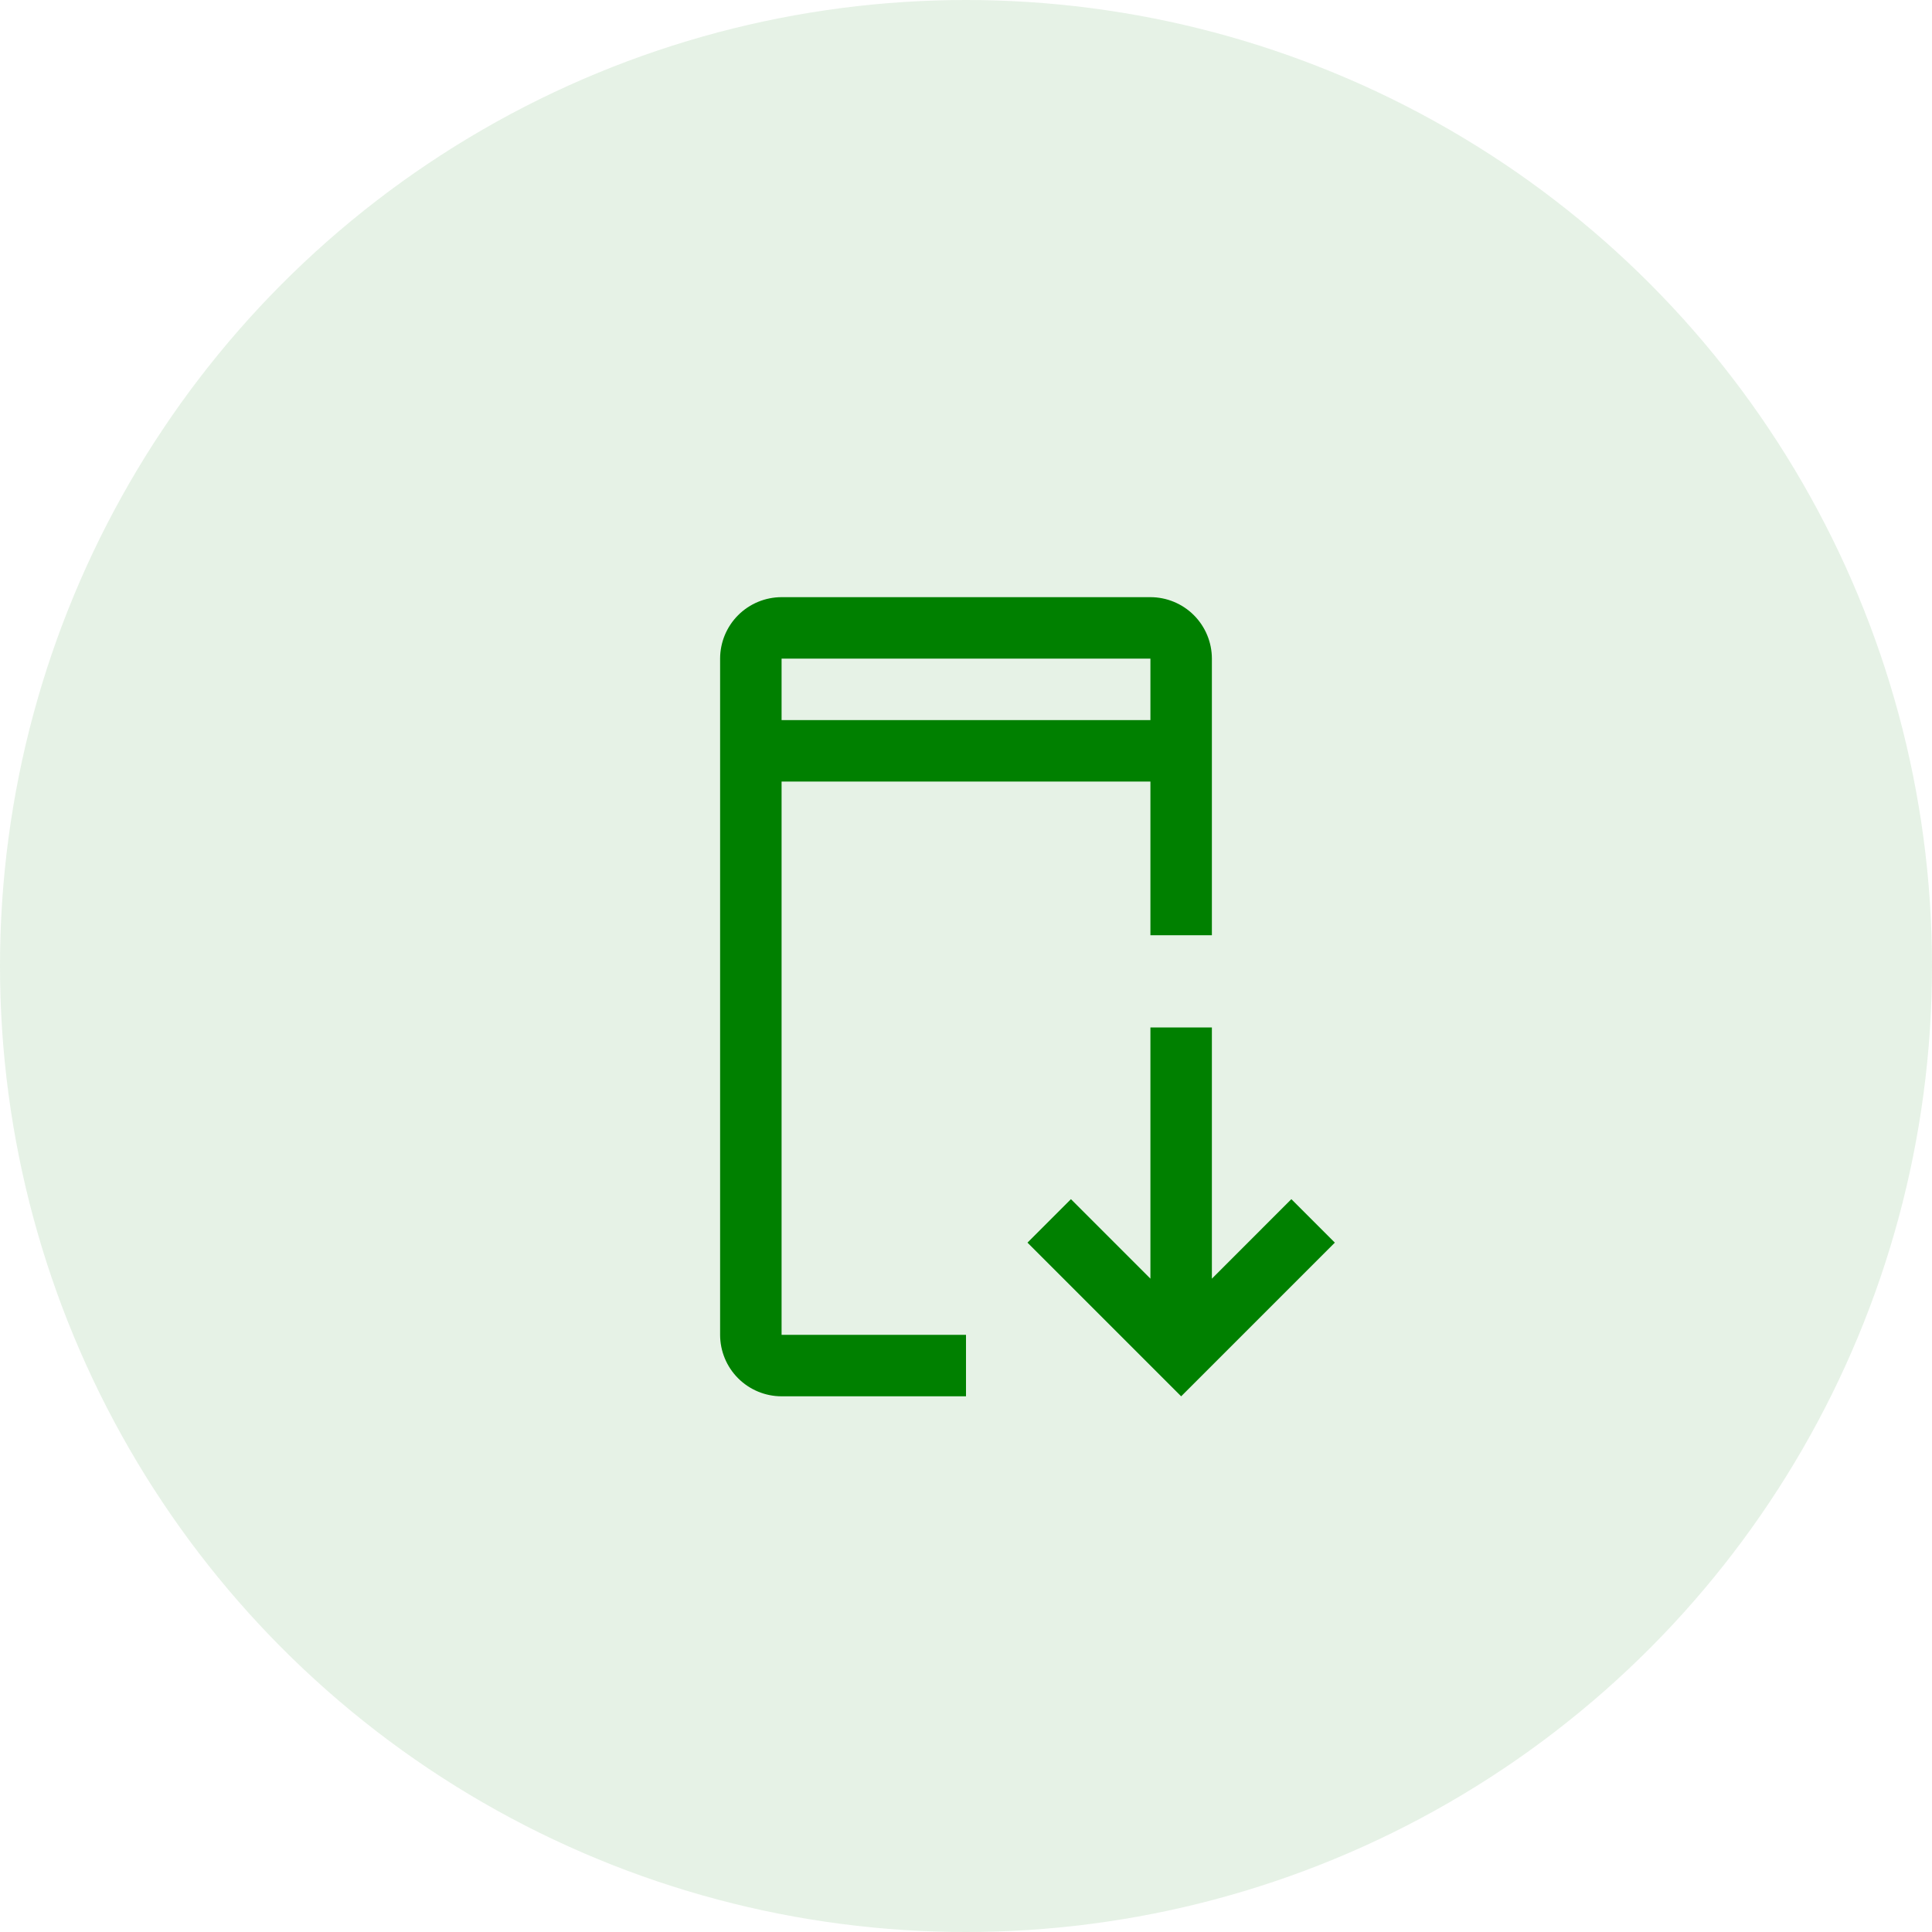
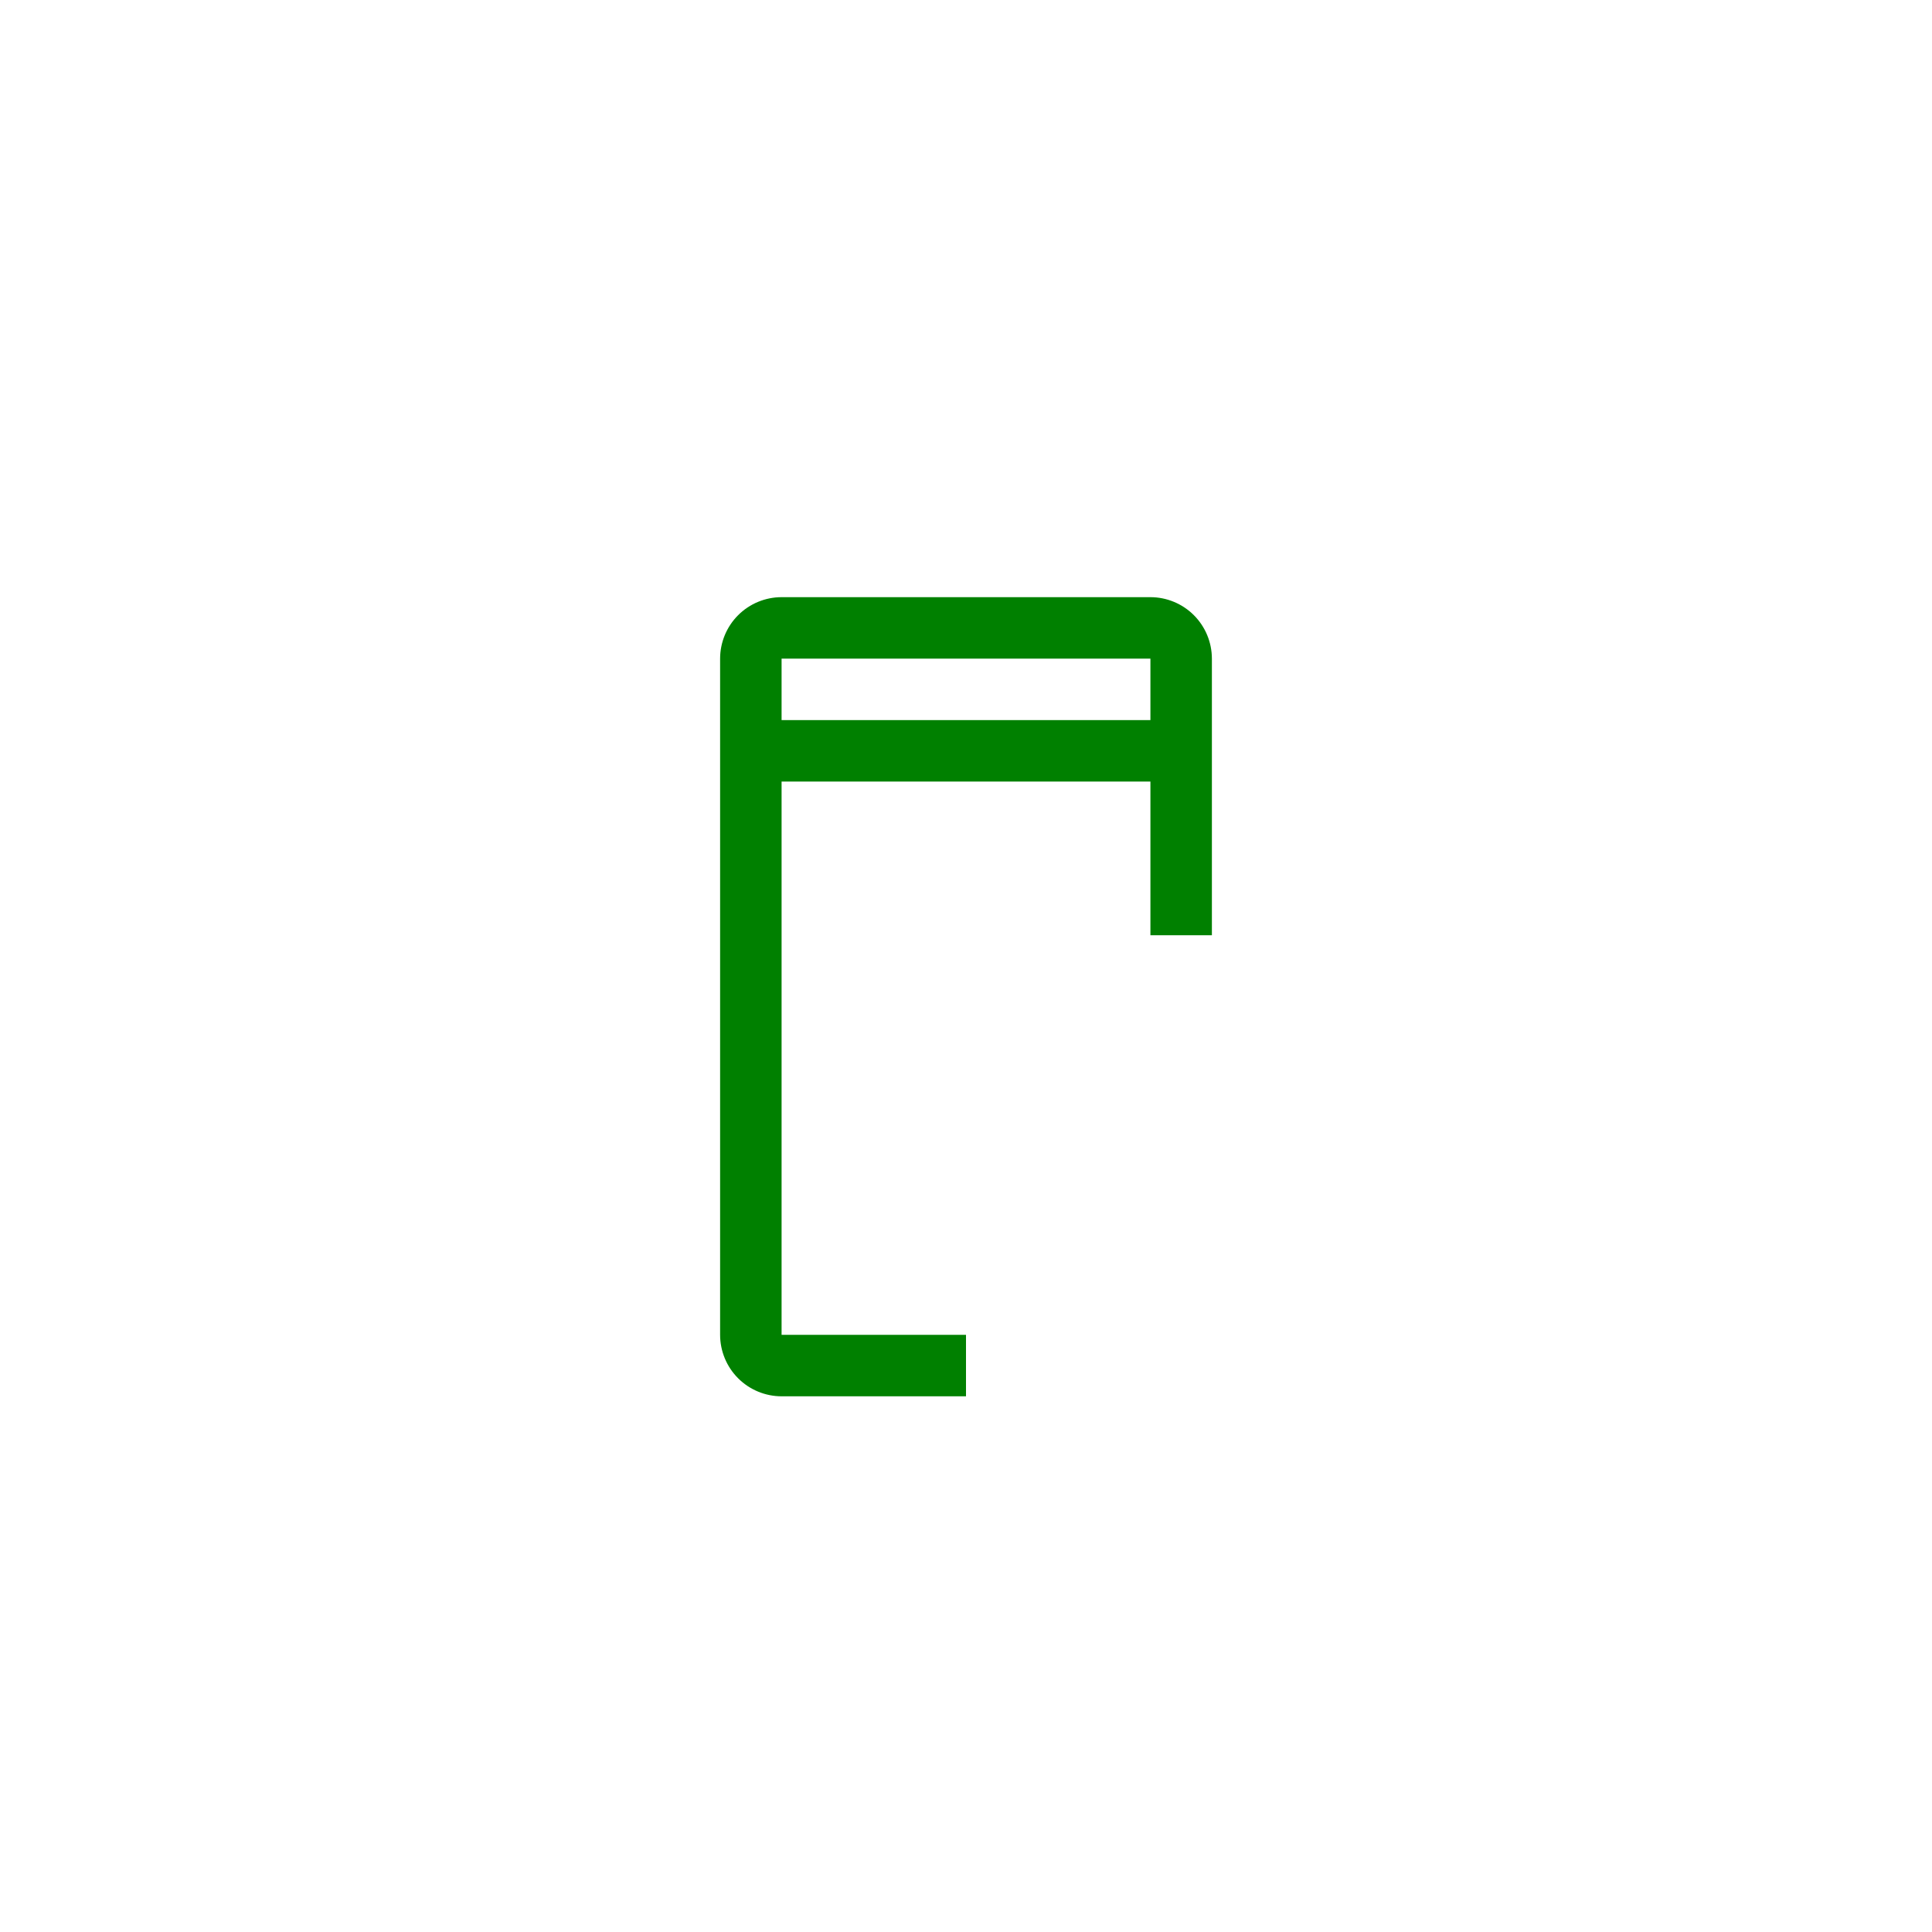
<svg xmlns="http://www.w3.org/2000/svg" width="110" height="110" viewBox="0 0 110 110" fill="none">
-   <circle cx="55" cy="55" r="55" fill="#008000" fill-opacity="0.1" />
-   <path d="M76 70.75L73.525 68.275L69 72.801V58.5H65.5V72.801L60.974 68.275L58.5 70.75L67.25 79.5L76 70.75Z" fill="#008000" />
  <path d="M44.5 76V44.5H65.5V53.25H69V37.5C68.999 36.572 68.63 35.682 67.974 35.026C67.318 34.37 66.428 34.001 65.5 34H44.5C43.572 34.001 42.682 34.37 42.026 35.026C41.37 35.682 41.001 36.572 41 37.5V76C41.001 76.928 41.37 77.818 42.026 78.474C42.682 79.13 43.572 79.499 44.5 79.5H55V76H44.5ZM44.5 37.5H65.5V41H44.5V37.5Z" fill="#008000" />
</svg>